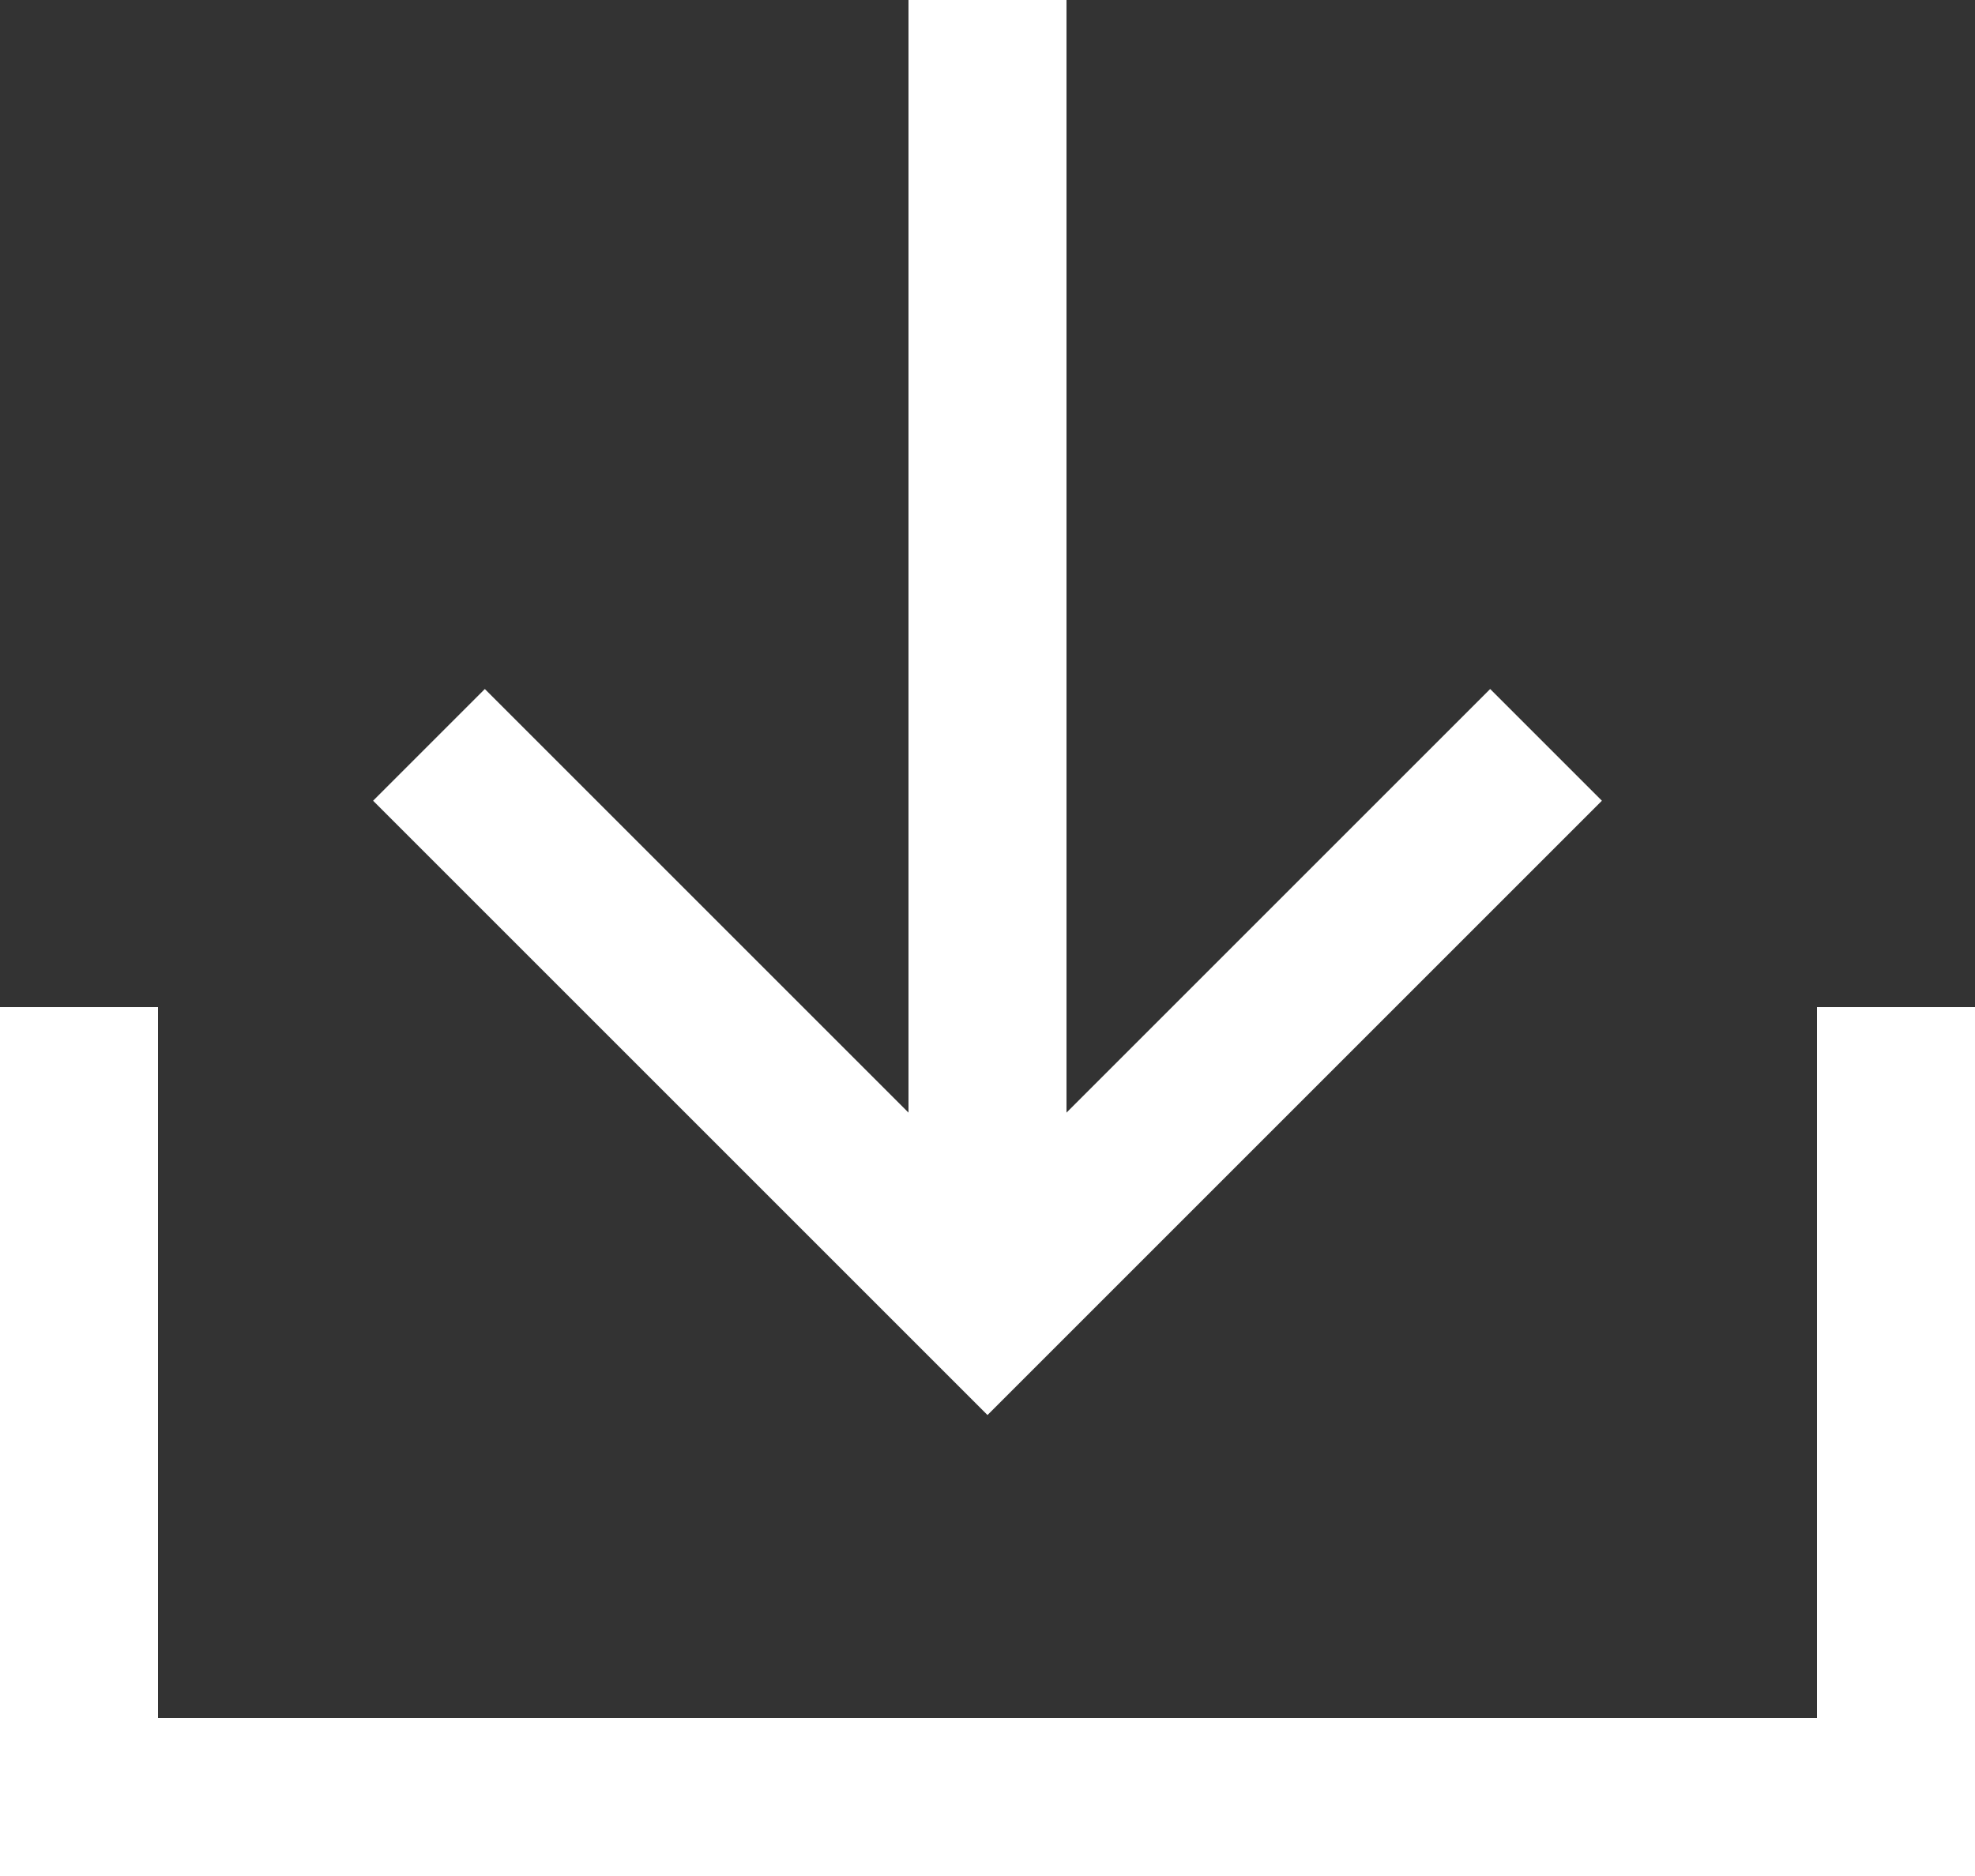
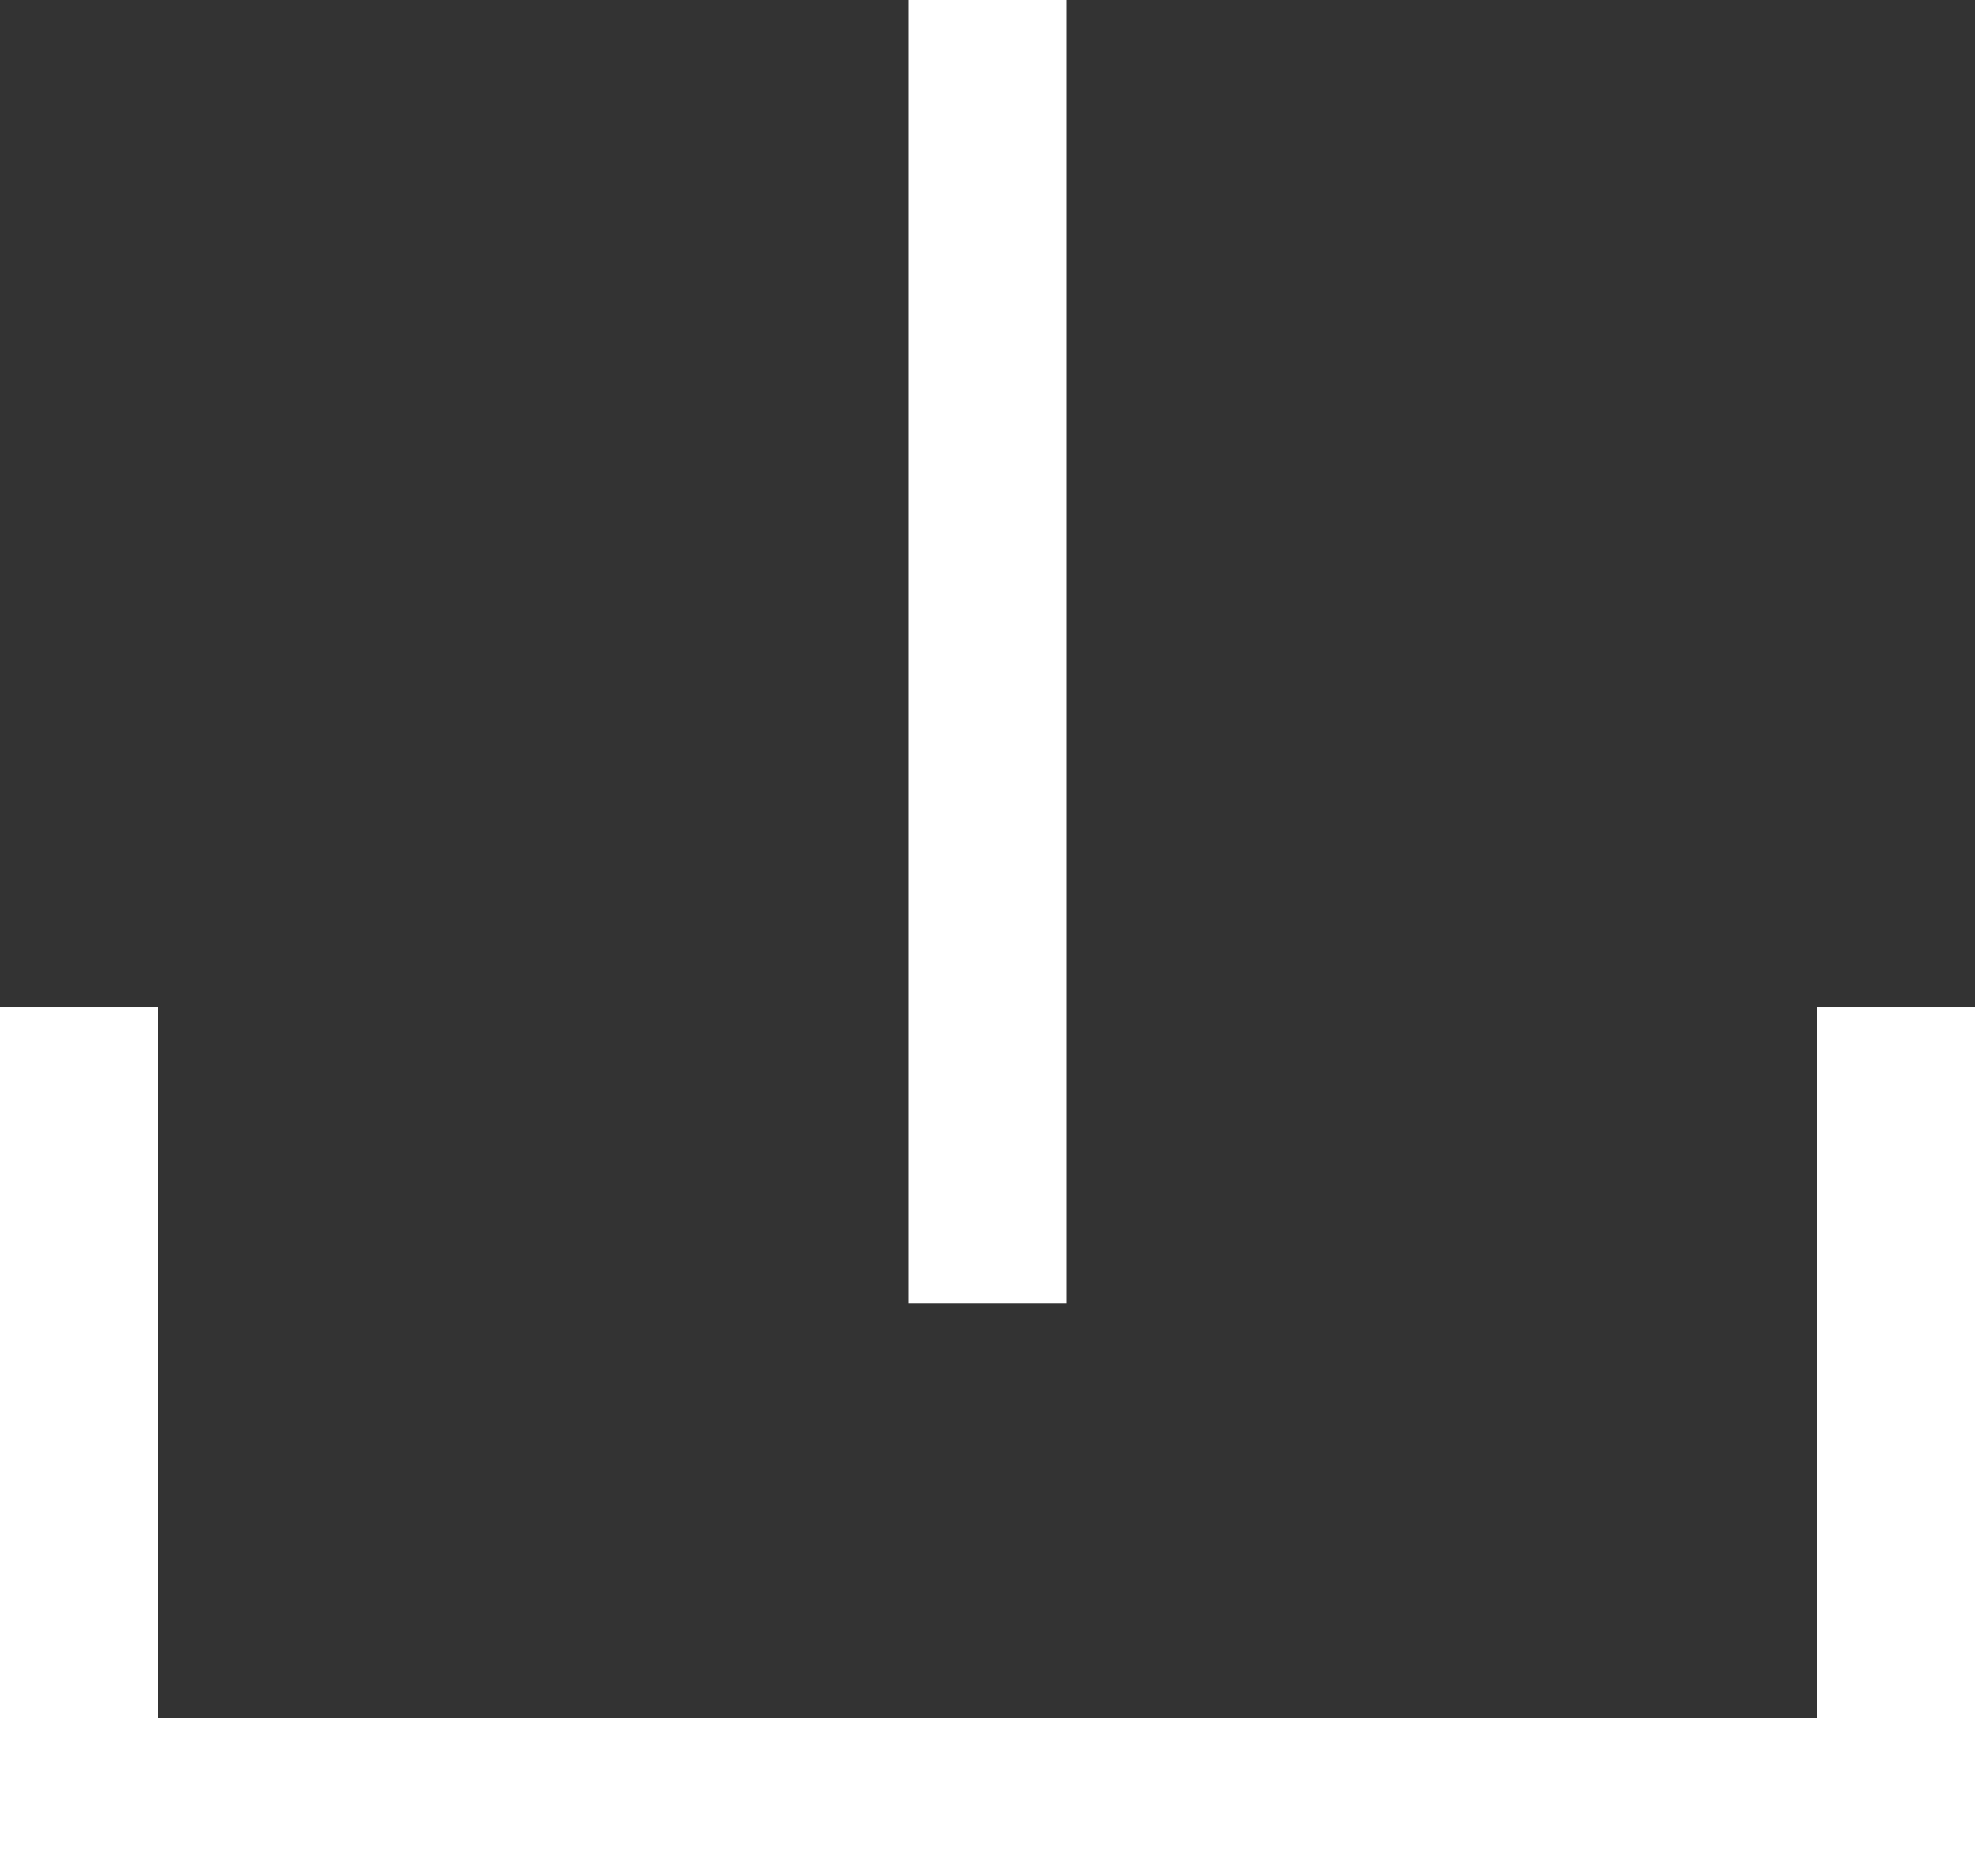
<svg xmlns="http://www.w3.org/2000/svg" id="Layer_2" viewBox="0 0 25 23.75">
  <rect x="0" y="0" width="25" height="23.75" fill="#333333" stroke="none" />
  <defs>
    <style>.cls-1{fill:none;stroke:#fff;stroke-width:2px;}</style>
  </defs>
  <g id="Layer_1-2">
-     <polyline class="cls-1" points="5.43 9.43 12.5 16.5 19.57 9.43" />
    <line class="cls-1" x1="12.5" y1="16.5" x2="12.5" />
    <polyline class="cls-1" points="24 12.75 24 22.75 1 22.75 1 12.75" />
  </g>
</svg>